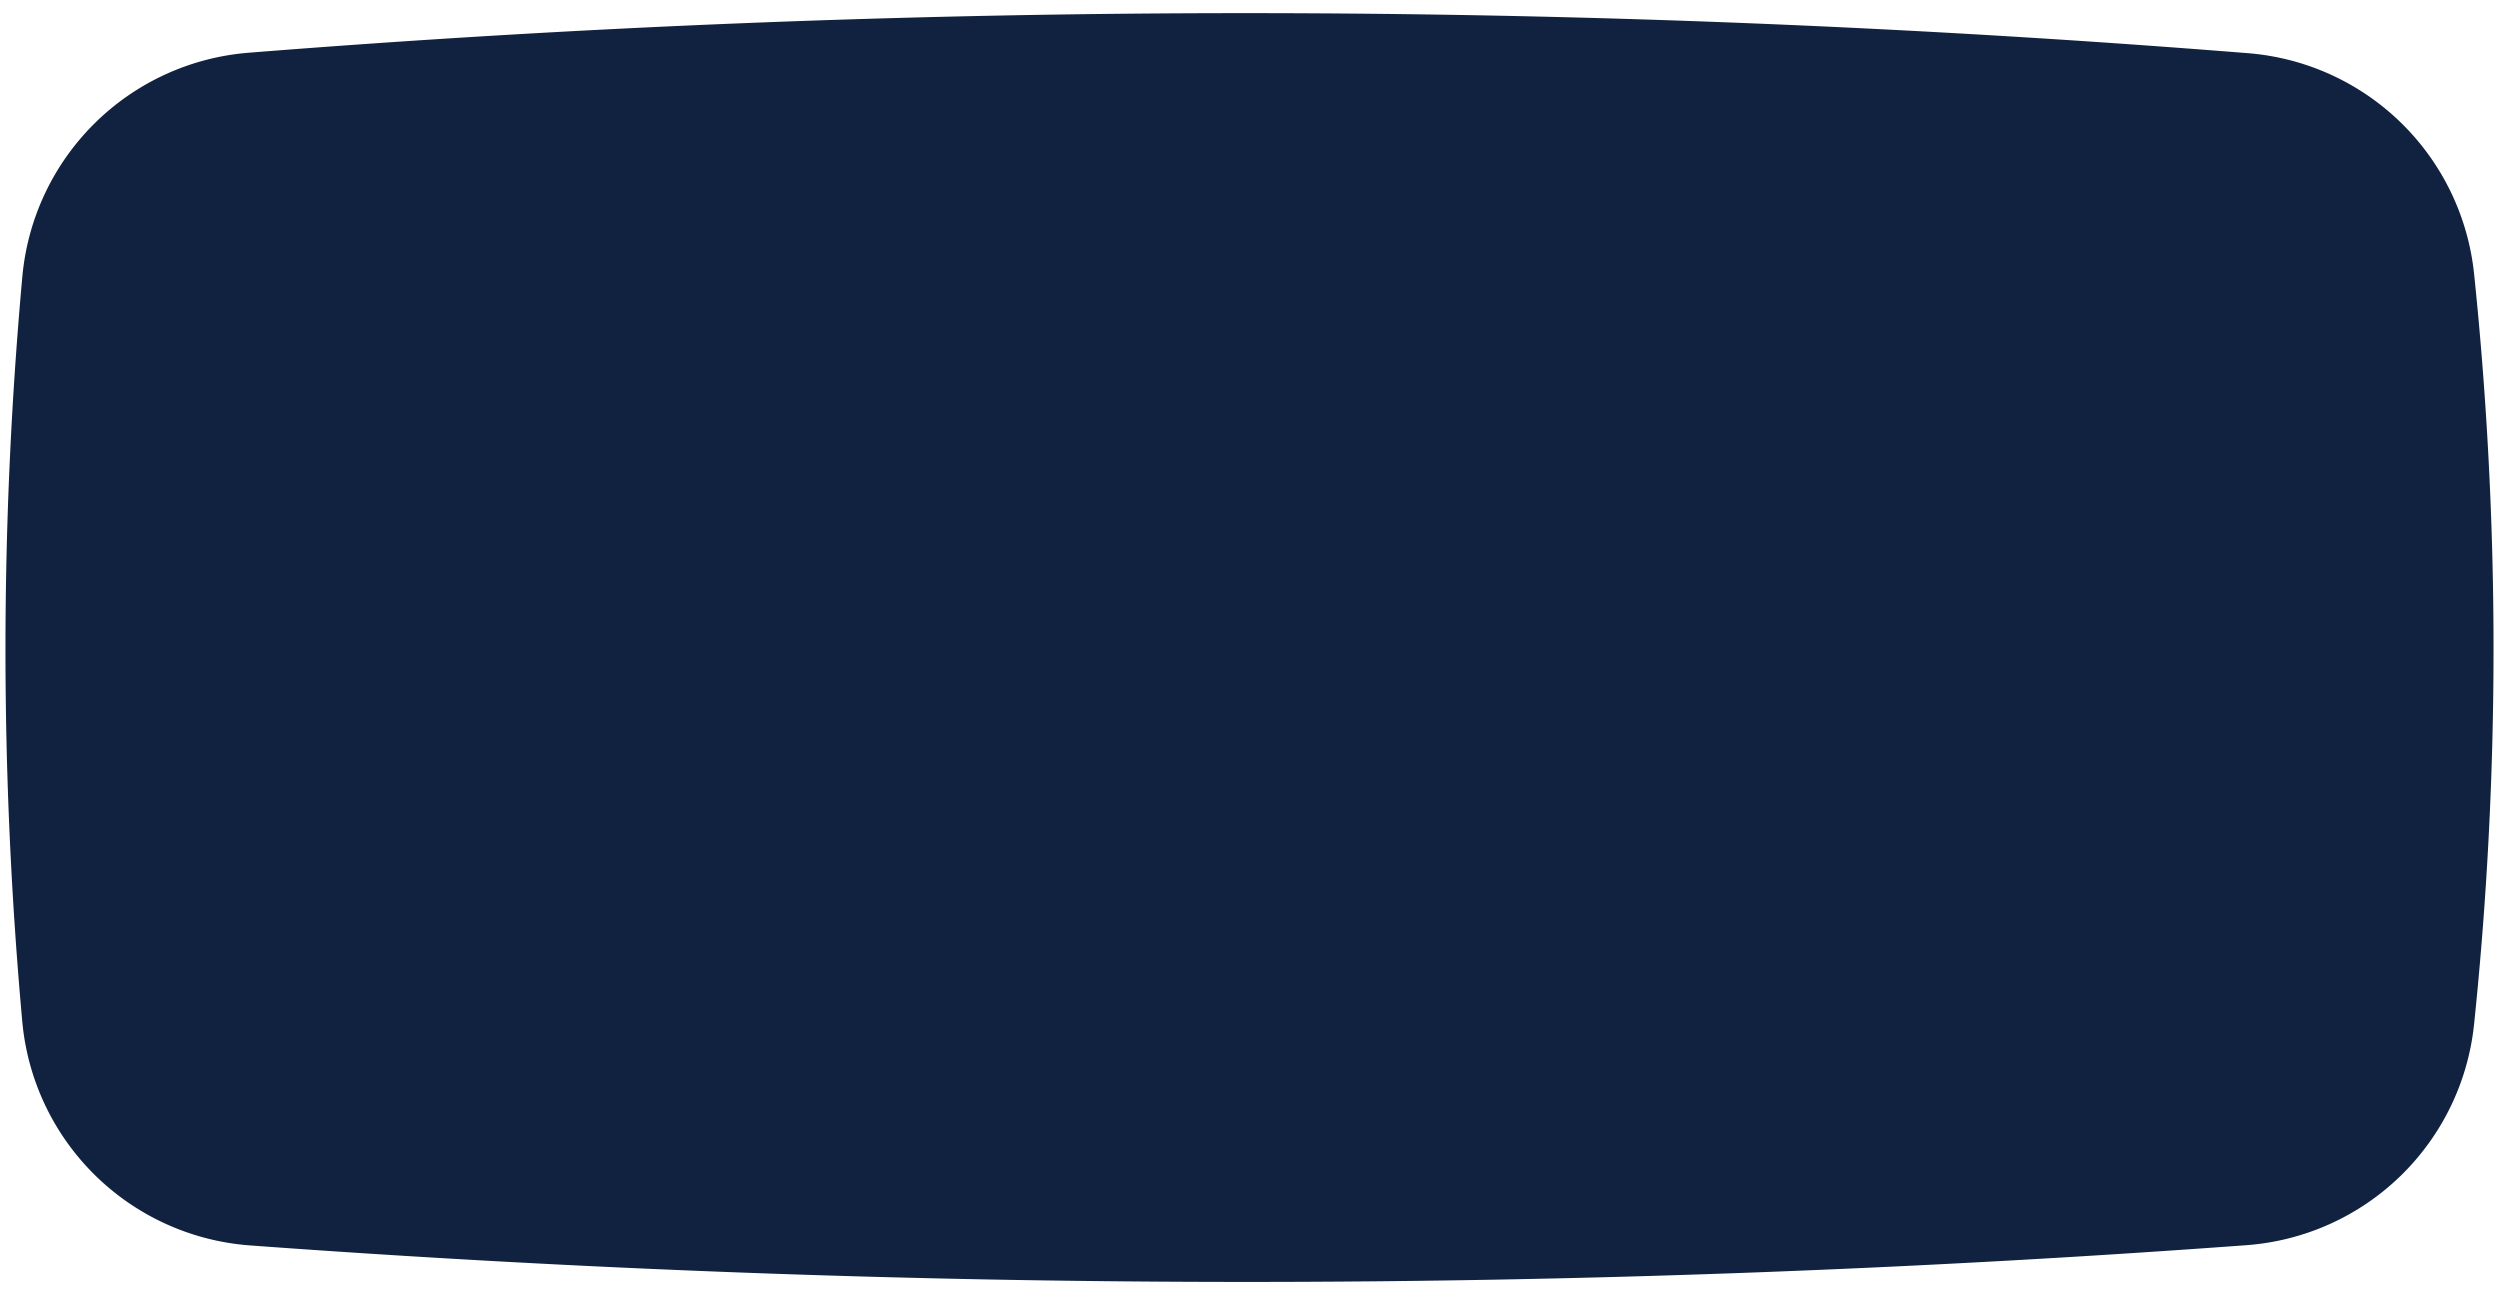
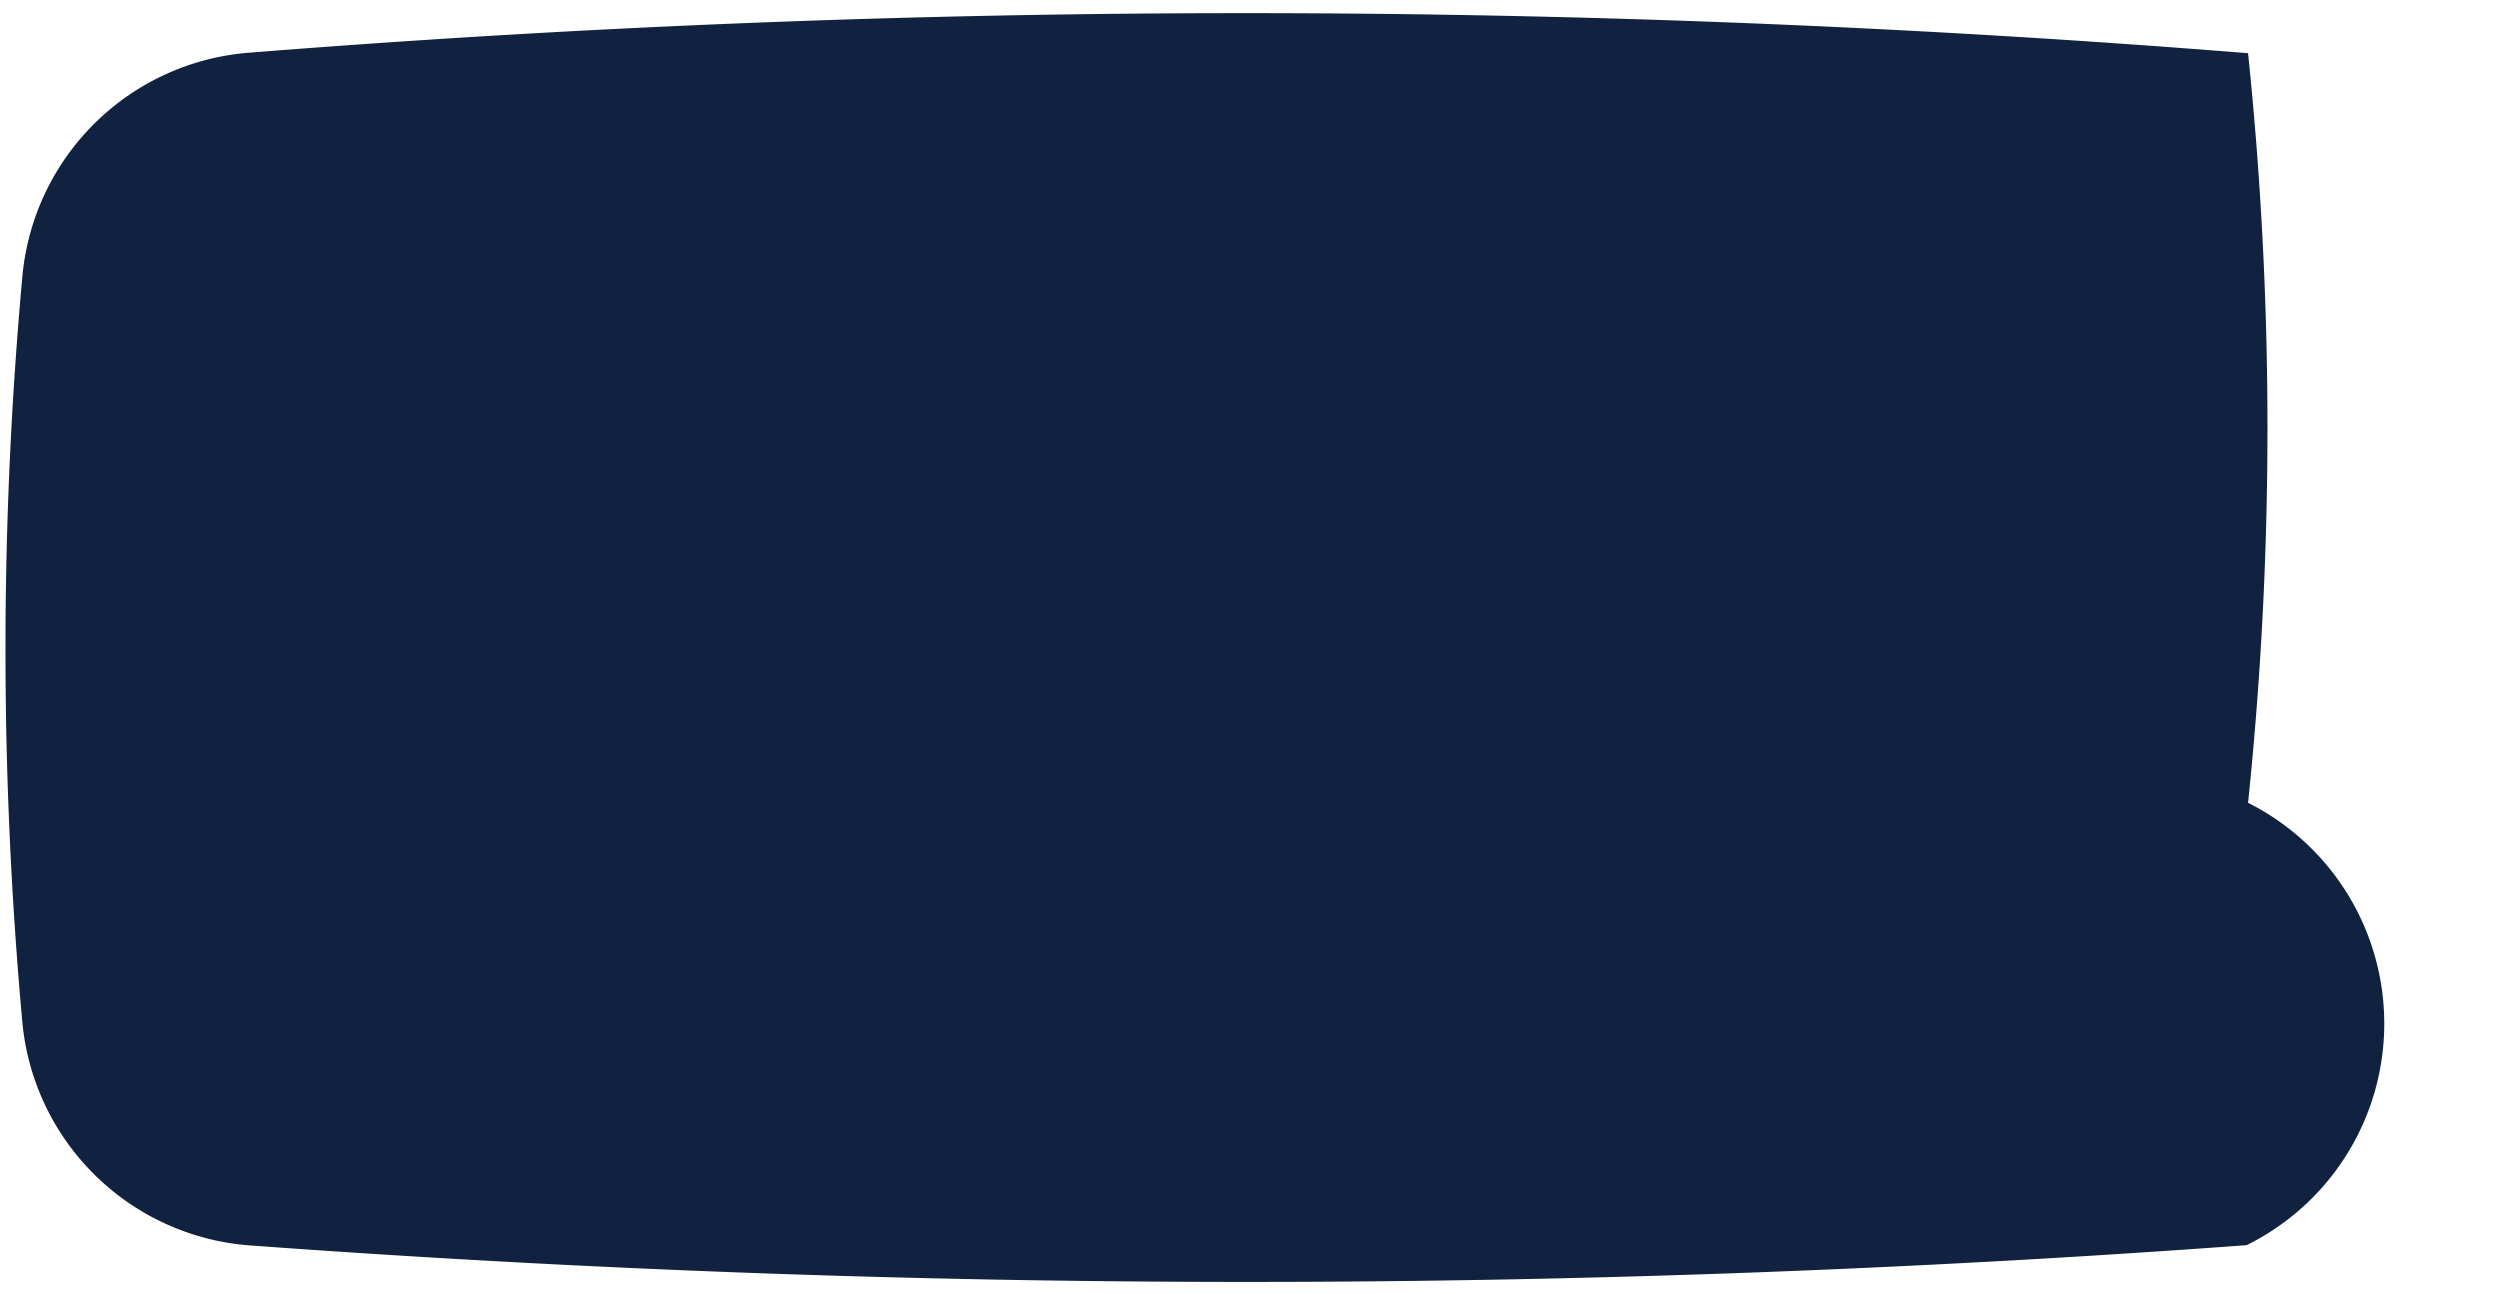
<svg xmlns="http://www.w3.org/2000/svg" fill="#000000" height="260.1" preserveAspectRatio="xMidYMid meet" version="1" viewBox="-1.1 -2.6 502.4 260.1" width="502.4" zoomAndPan="magnify">
  <g data-name="Layer 2">
    <g data-name="Layer 1" id="change1_1">
-       <path d="M450.38,247.63a2737.48,2737.48,0,0,1-401.24.05A49.62,49.62,0,0,1,3.37,202.61,829.77,829.77,0,0,1,3.39,53,49.63,49.63,0,0,1,48.84,8a2526.16,2526.16,0,0,1,401.83.09A49.65,49.65,0,0,1,496.1,52.5a729.27,729.27,0,0,1,0,150.64A49.66,49.66,0,0,1,450.38,247.63Z" fill="#10223f" />
+       <path d="M450.38,247.63a2737.48,2737.48,0,0,1-401.24.05A49.62,49.62,0,0,1,3.37,202.61,829.77,829.77,0,0,1,3.39,53,49.63,49.63,0,0,1,48.84,8a2526.16,2526.16,0,0,1,401.83.09a729.27,729.27,0,0,1,0,150.64A49.66,49.66,0,0,1,450.38,247.63Z" fill="#10223f" />
    </g>
  </g>
</svg>